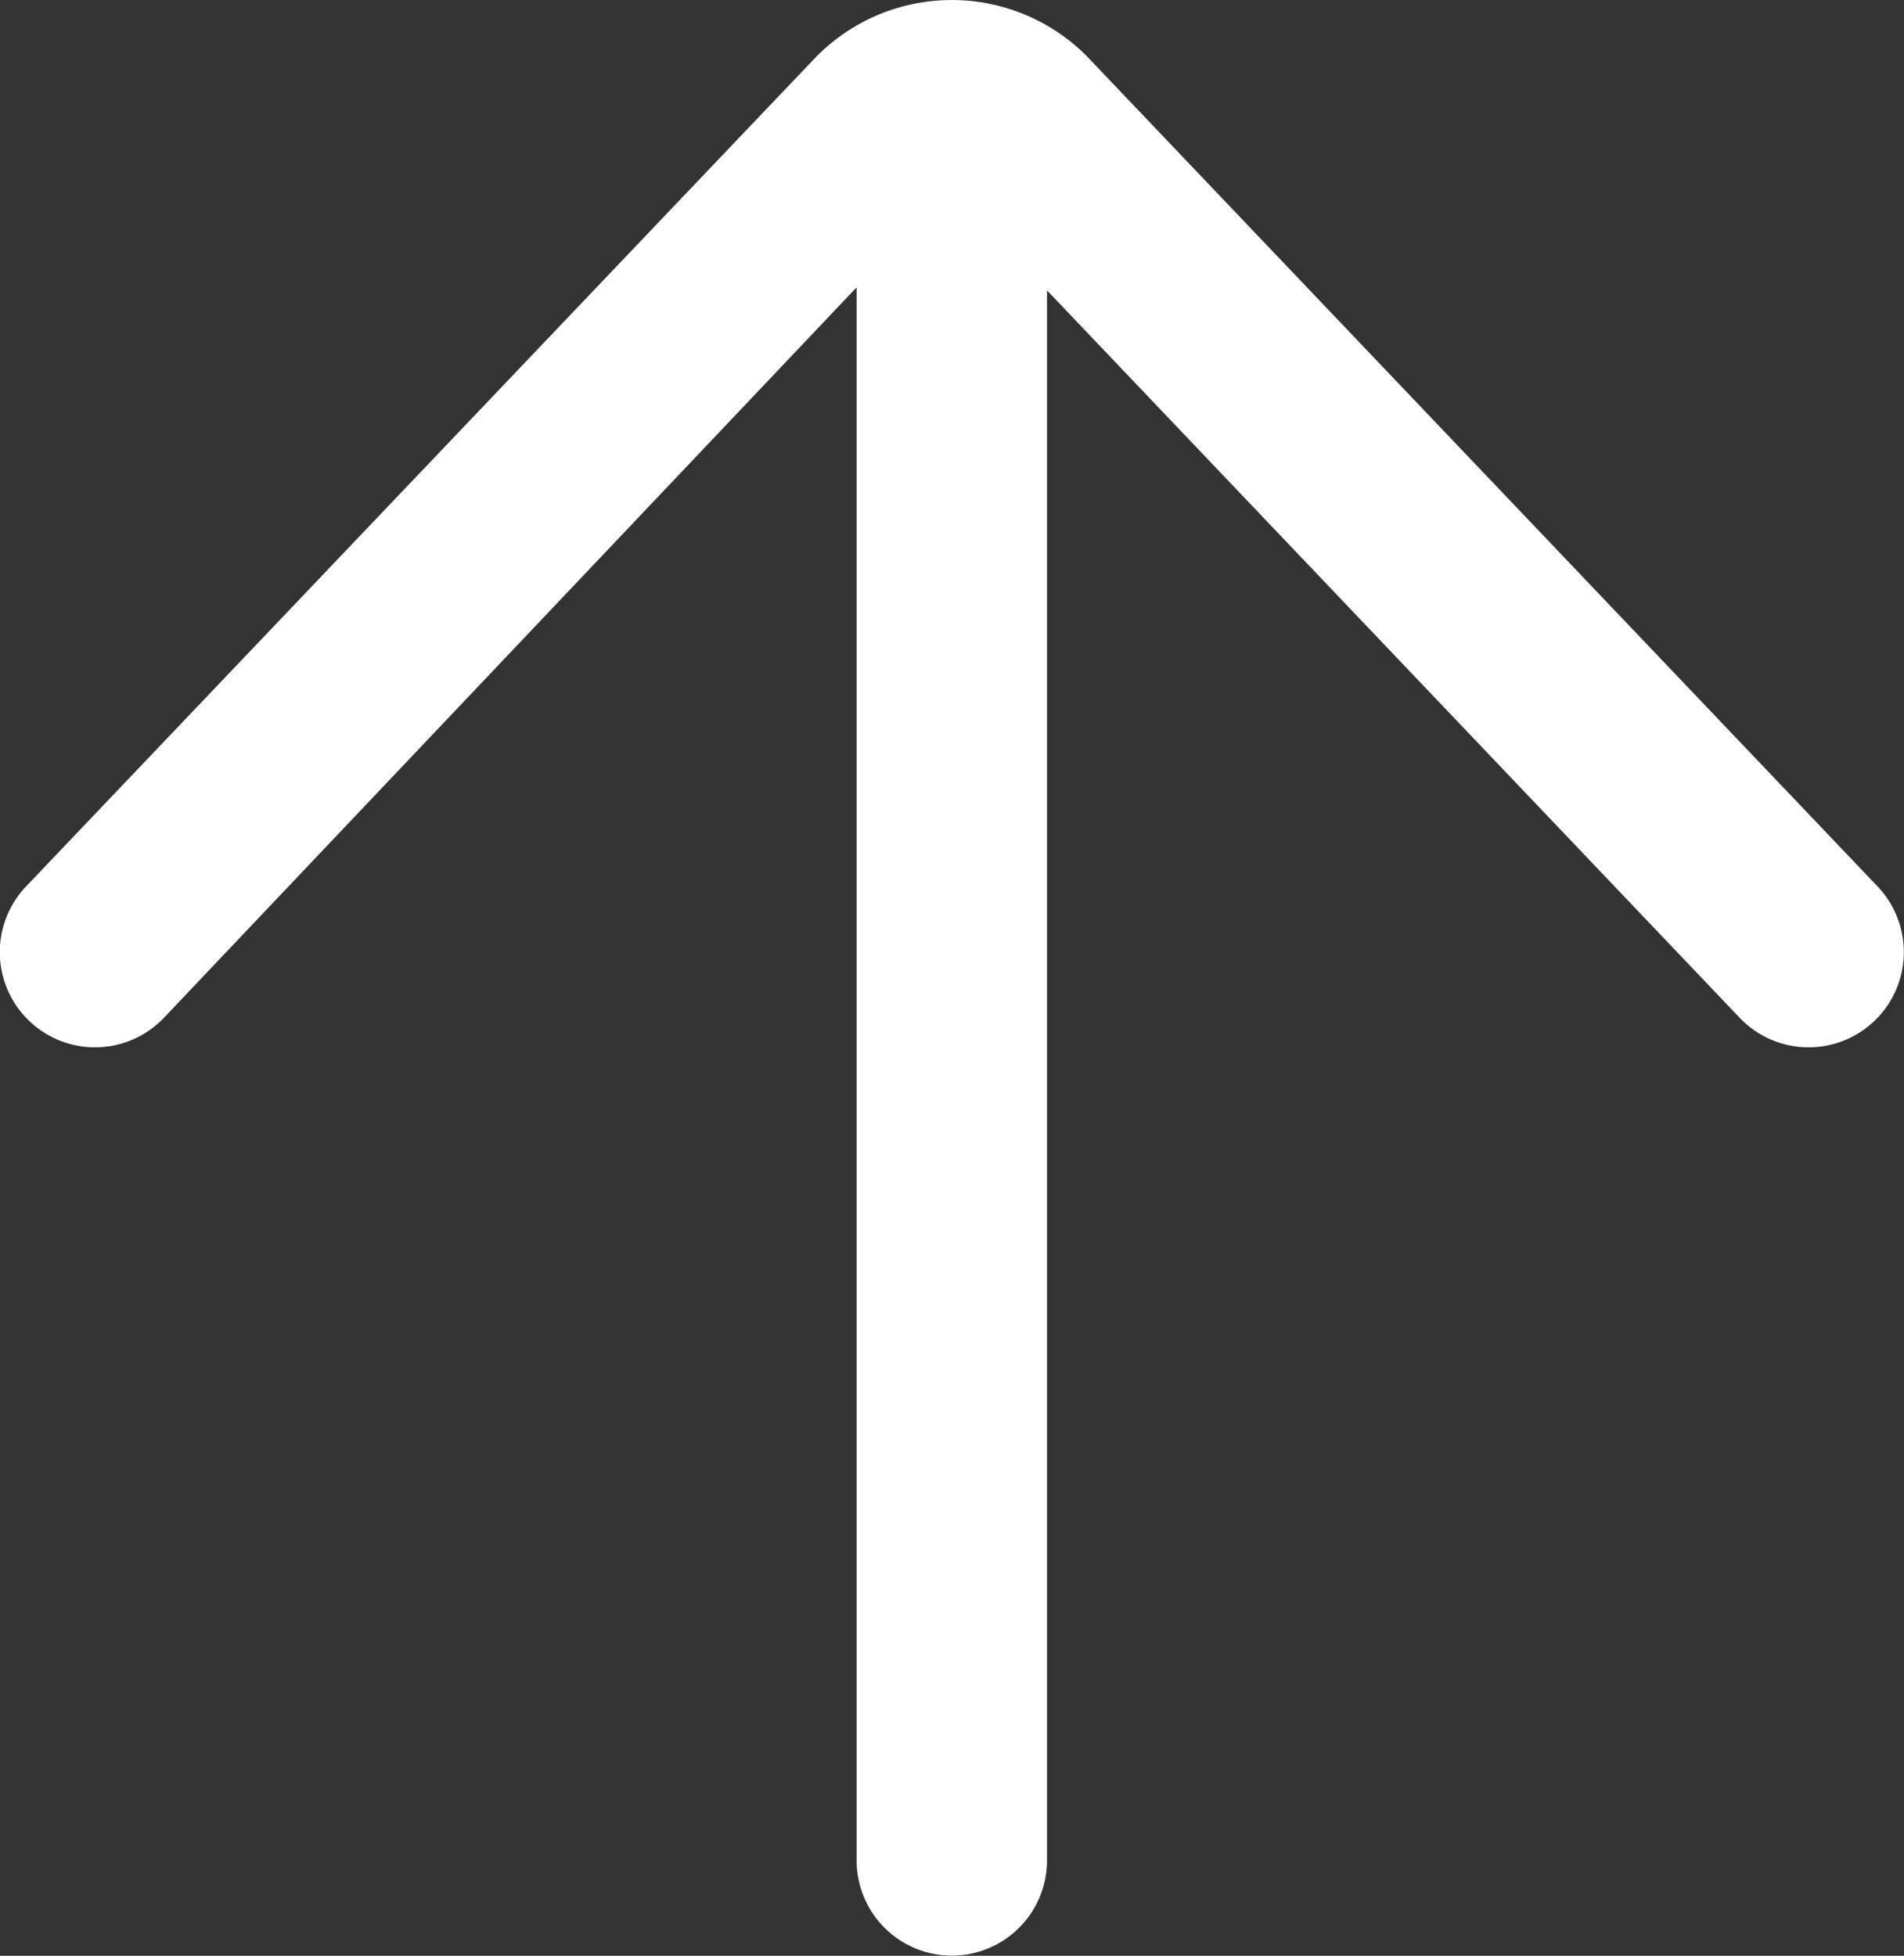
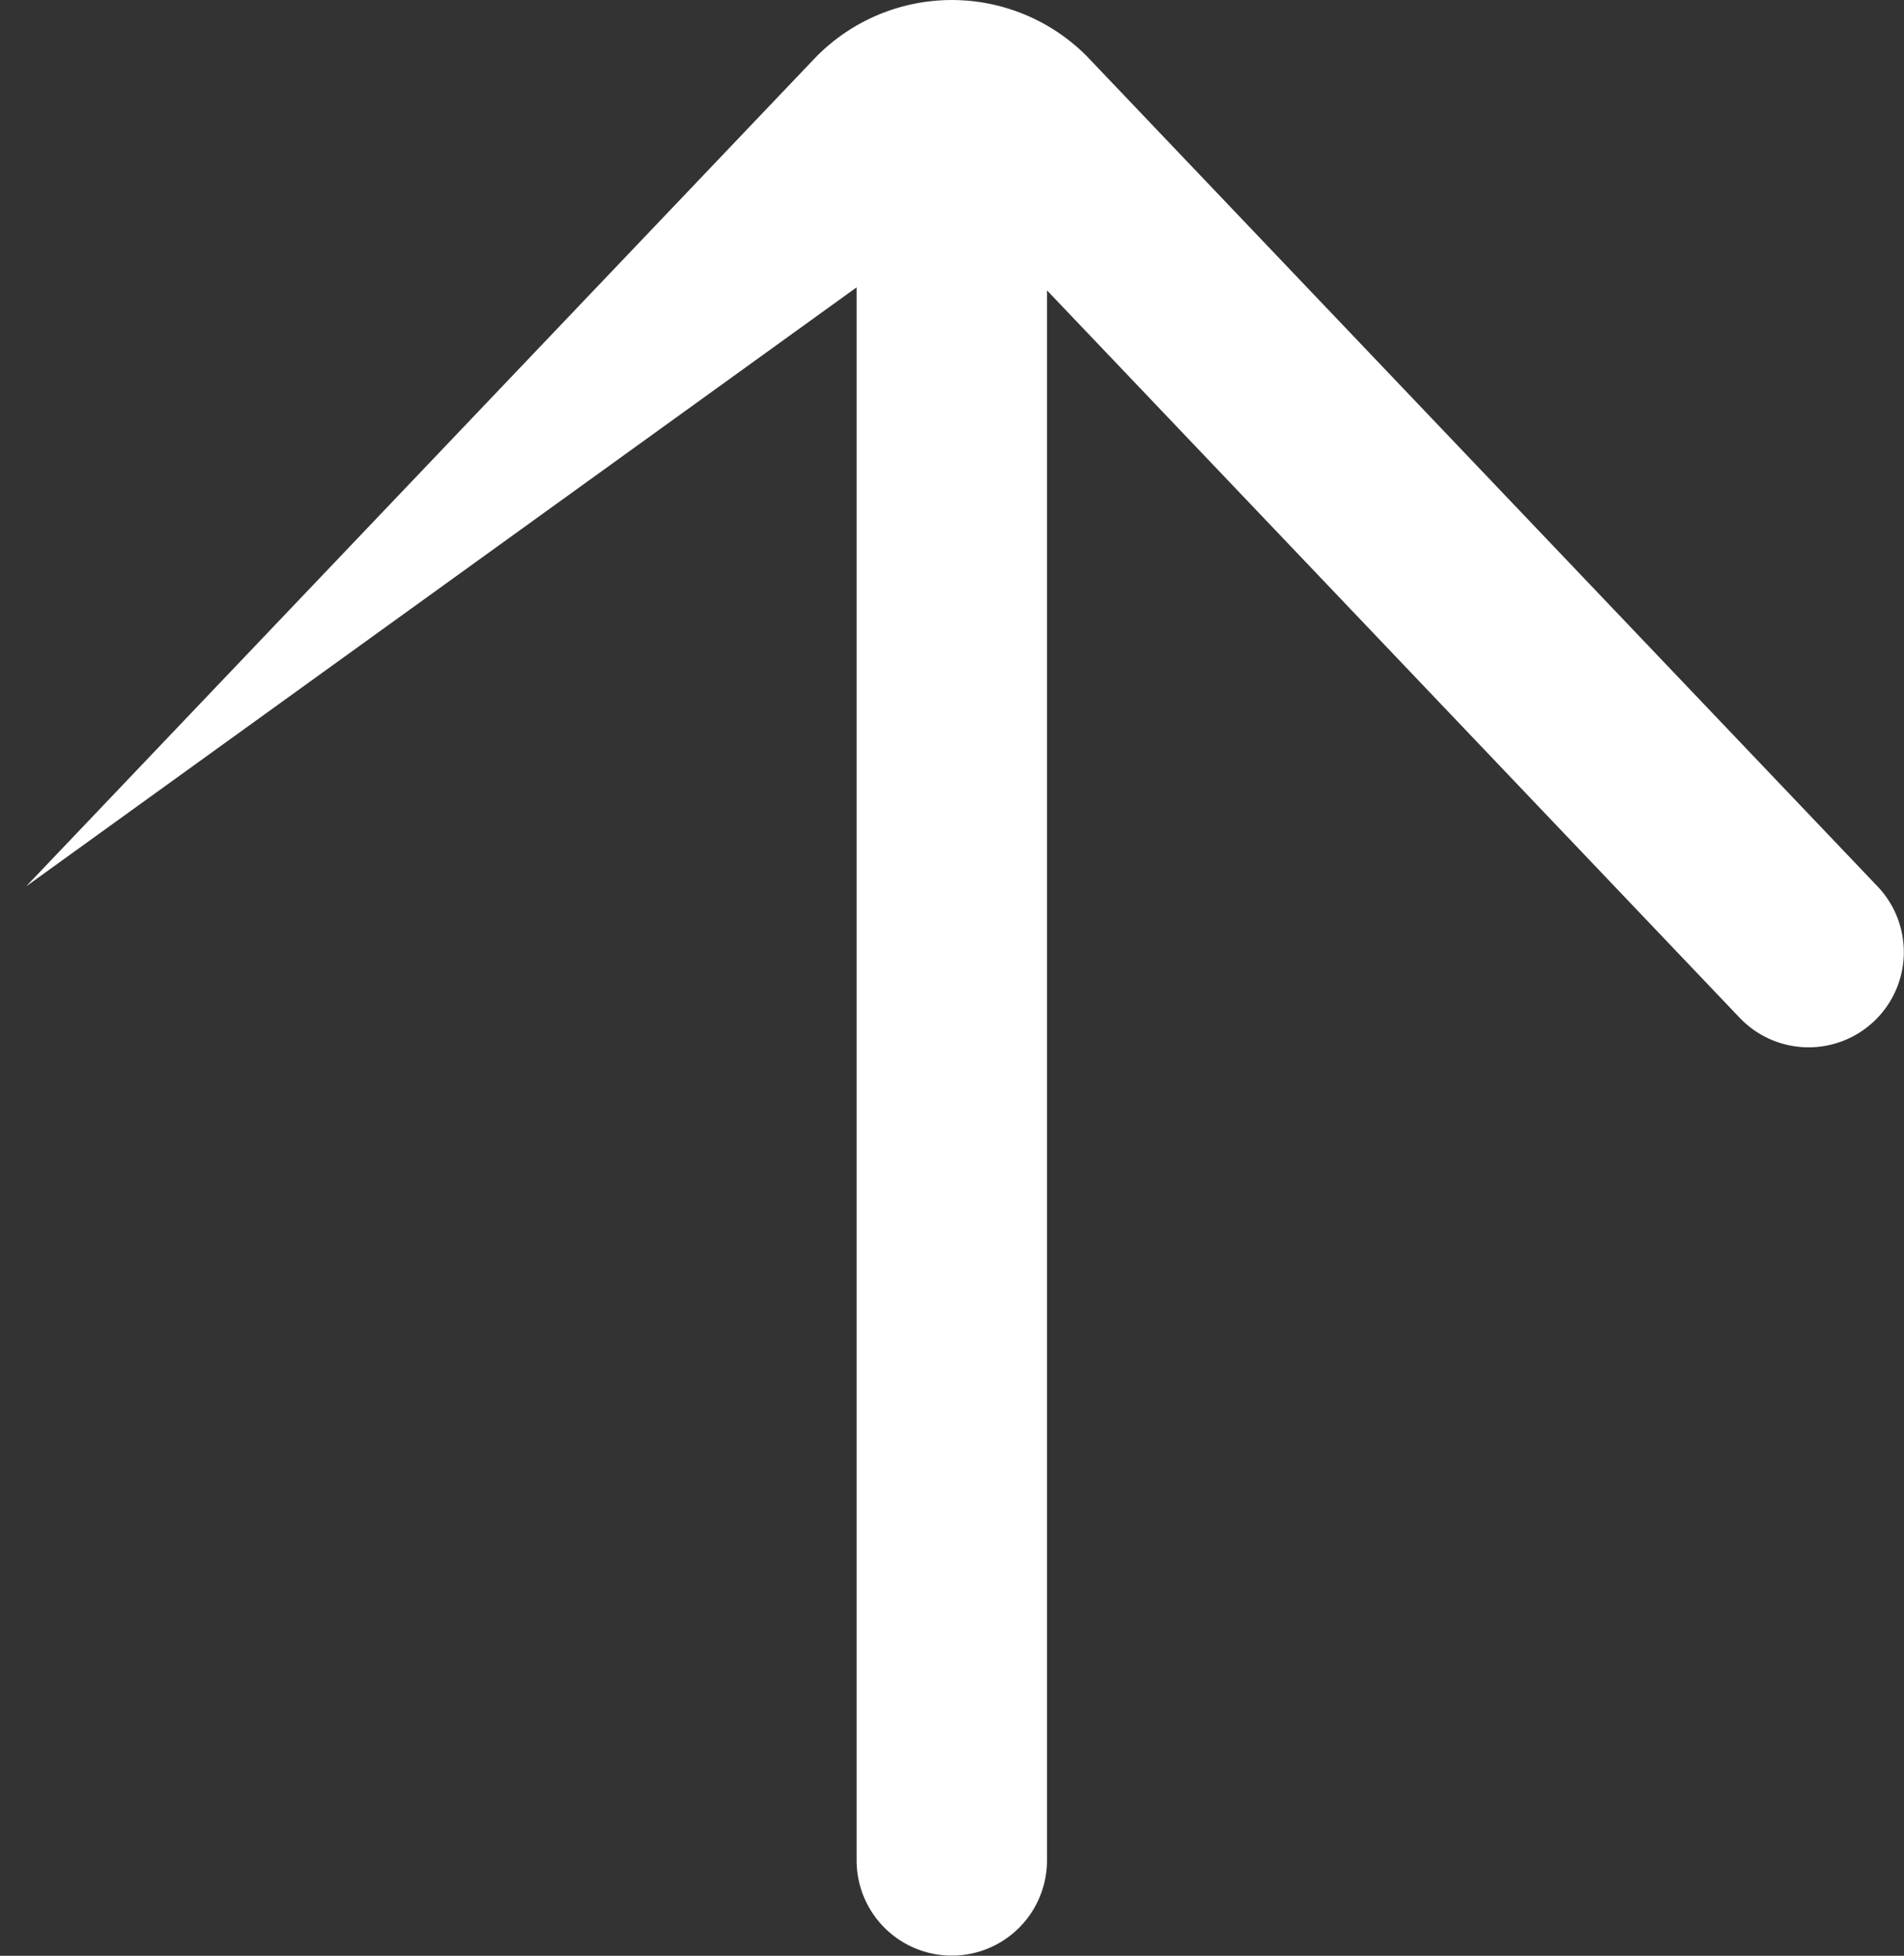
<svg xmlns="http://www.w3.org/2000/svg" width="10" height="10.271" viewBox="0 0 10 10.271">
  <rect x="0" y="0" width="10" height="10.271" fill="#333333" stroke="none" />
-   <path d="M15.345,12.138a.5.5,0,0,0-.69.724L18.491,16.5H10.23a.5.5,0,1,0,0,1h8.245l-3.82,3.638a.5.5,0,1,0,.69.724l4.362-4.155a1,1,0,0,0-.009-1.423Z" transform="translate(-12.001 20) rotate(-90)" fill="#fff" />
+   <path d="M15.345,12.138L18.491,16.5H10.23a.5.5,0,1,0,0,1h8.245l-3.82,3.638a.5.5,0,1,0,.69.724l4.362-4.155a1,1,0,0,0-.009-1.423Z" transform="translate(-12.001 20) rotate(-90)" fill="#fff" />
</svg>